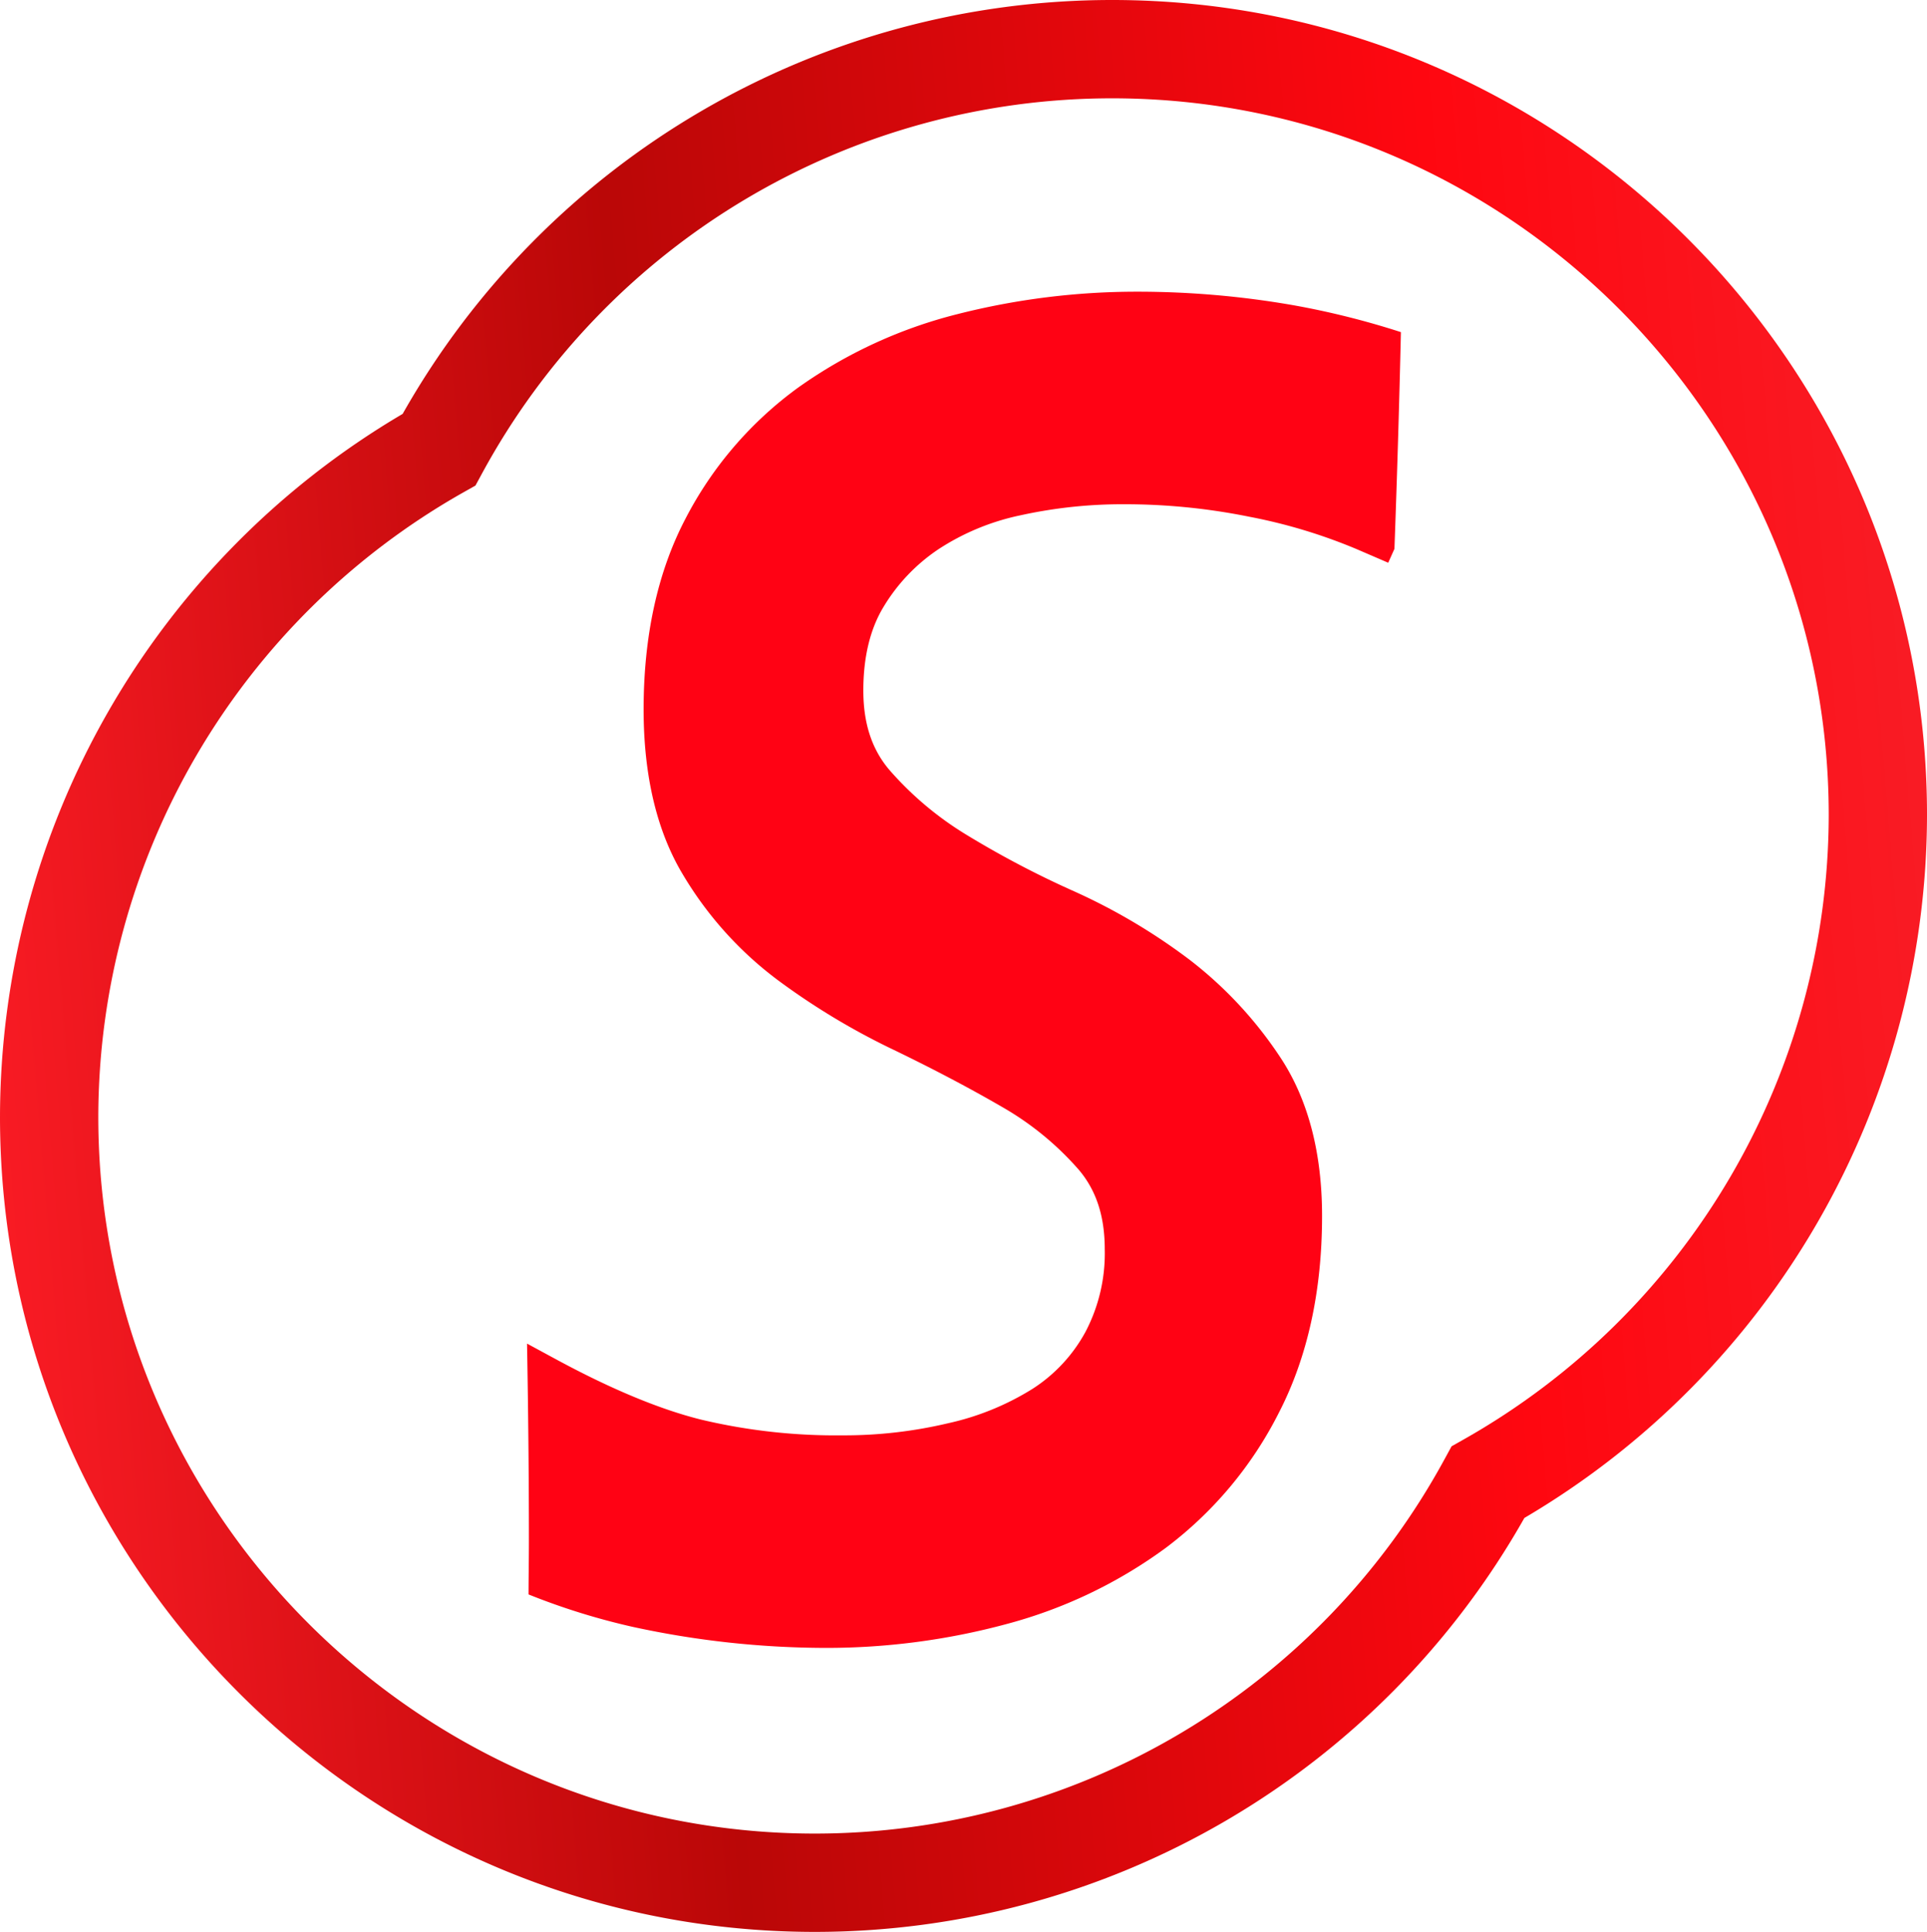
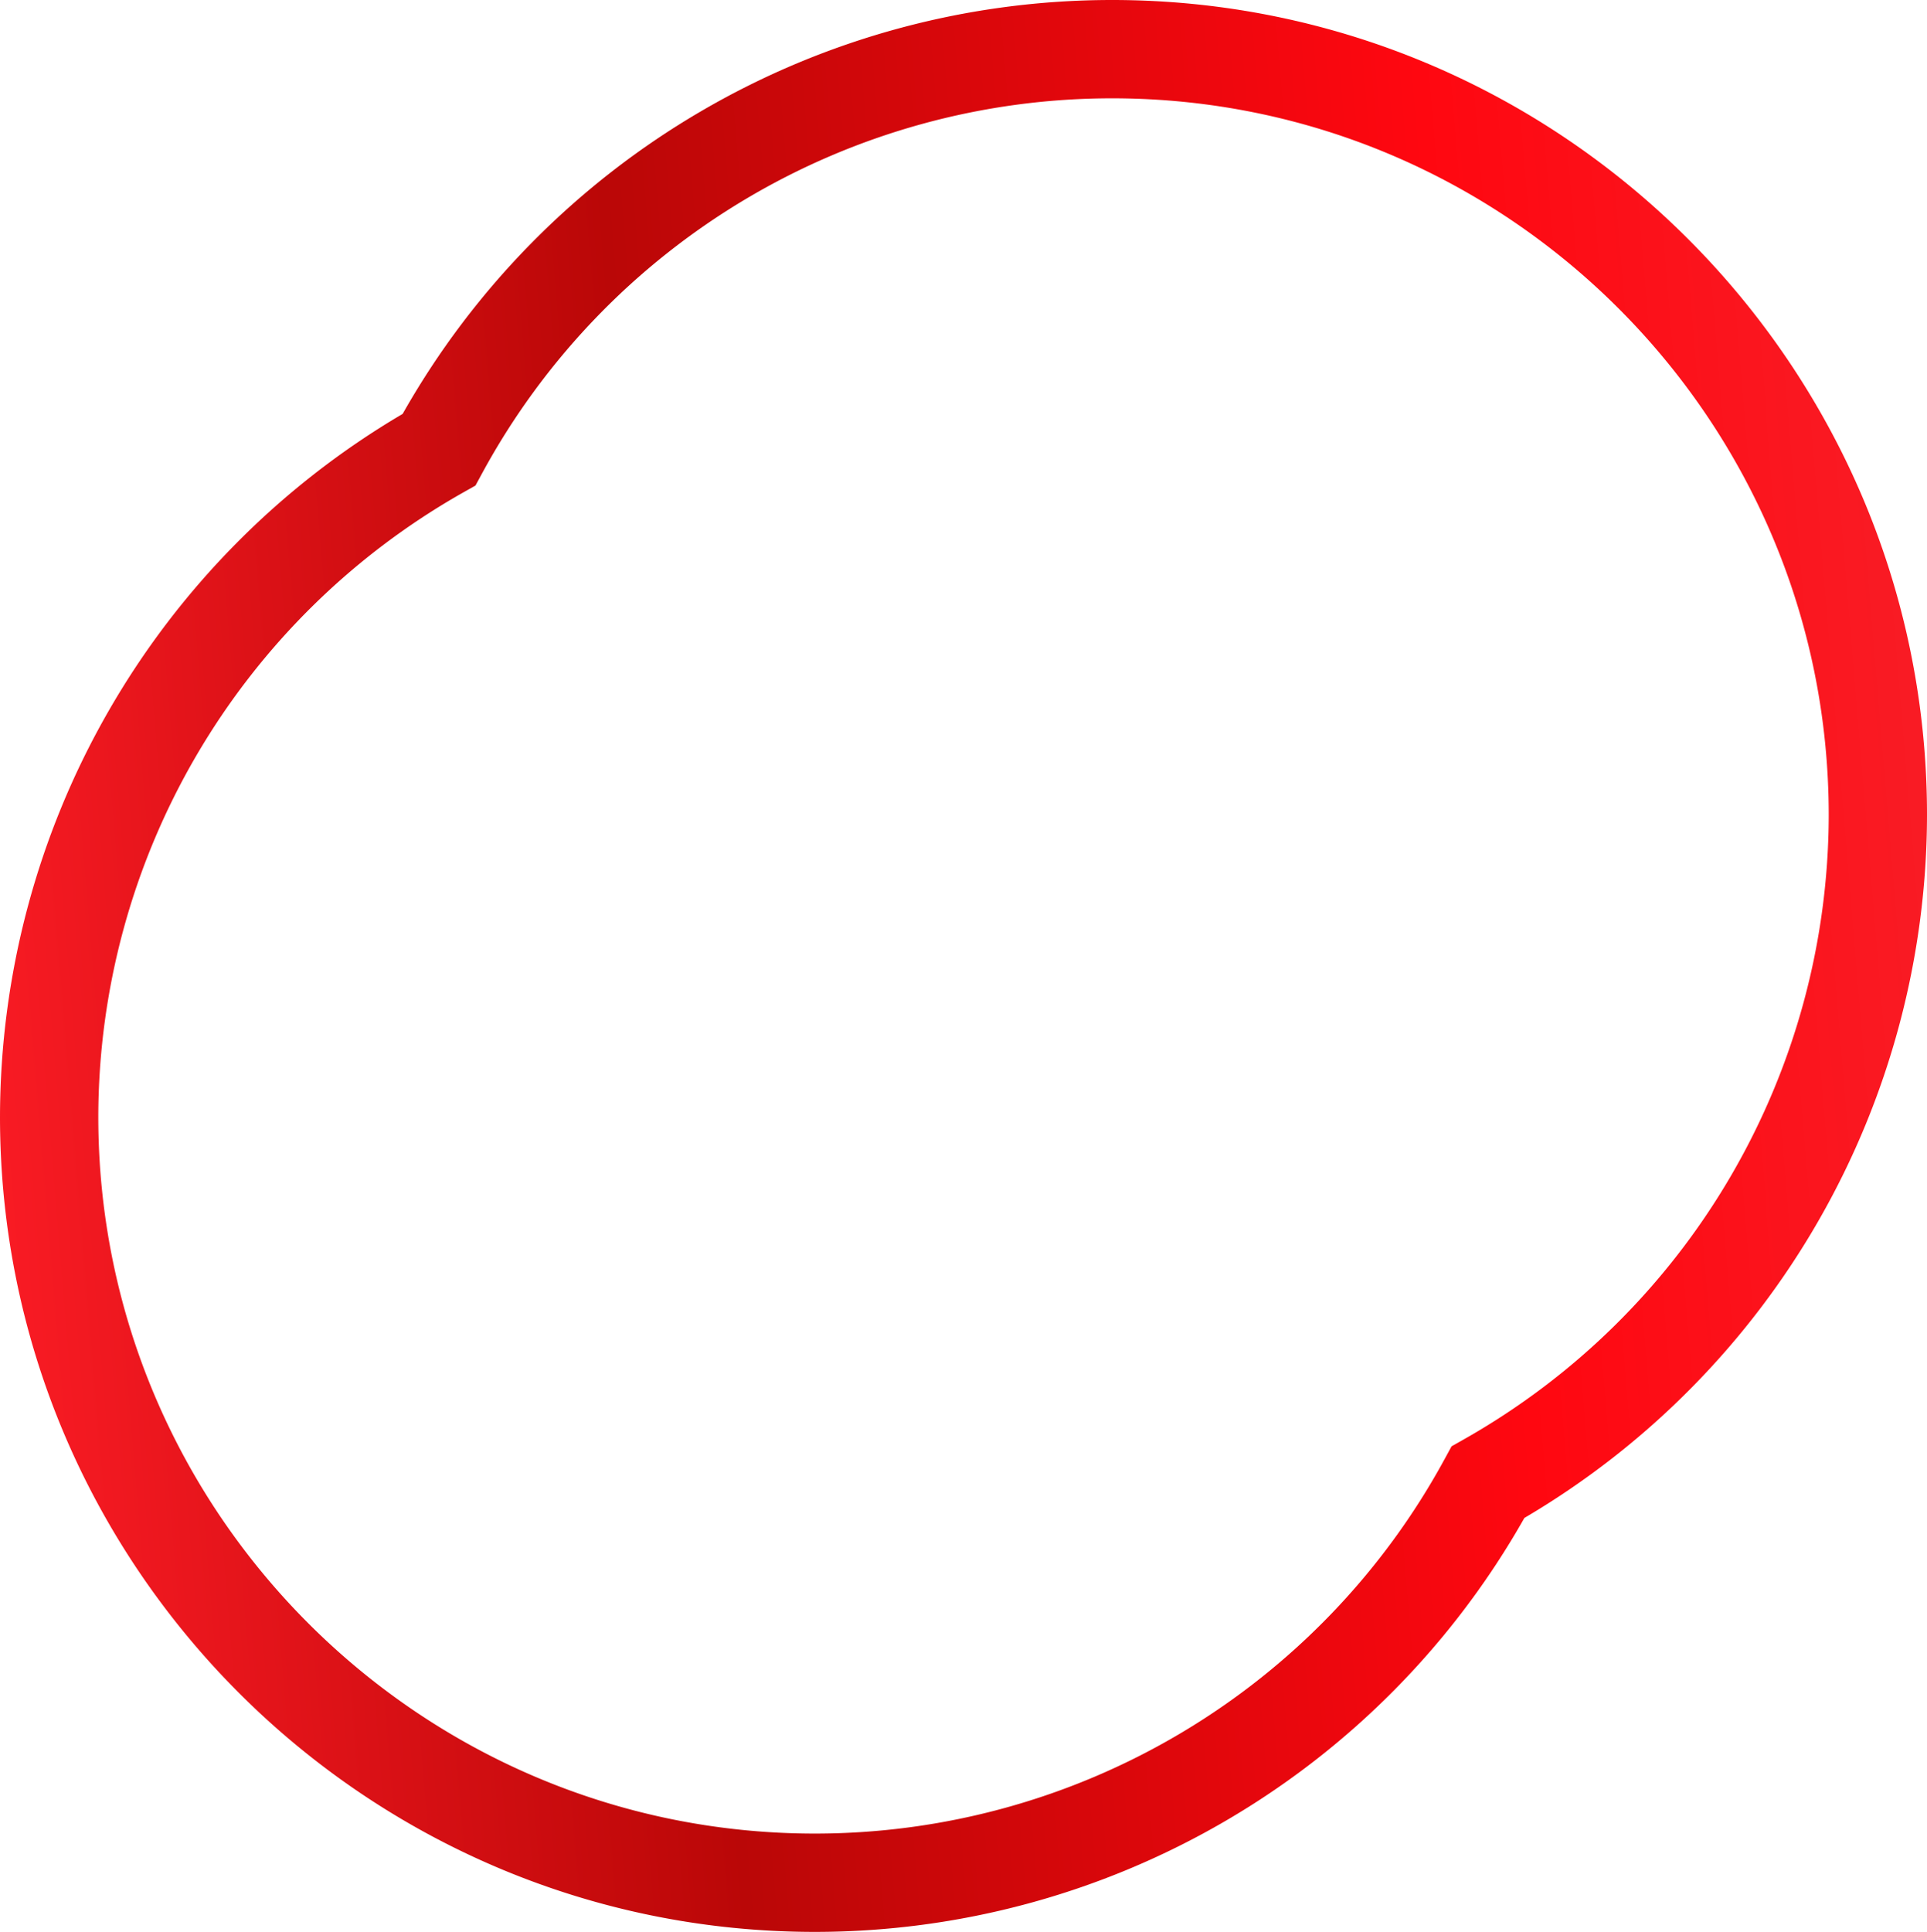
<svg xmlns="http://www.w3.org/2000/svg" width="398.776" height="399.711" viewBox="0 0 398.776 399.711">
  <defs>
    <style>.a{fill:url(#a);}.b{fill:#ff0214;}</style>
    <linearGradient id="a" x1="-0.004" y1="0.542" x2="1.004" y2="0.458" gradientUnits="objectBoundingBox">
      <stop offset="0" stop-color="#f91b24" />
      <stop offset="0.2" stop-color="#d40f13" />
      <stop offset="0.35" stop-color="#ba0707" />
      <stop offset="0.768" stop-color="#ff0710" />
      <stop offset="0.992" stop-color="#f91b24" />
      <stop offset="1" stop-color="#f91b24" />
    </linearGradient>
  </defs>
  <g transform="translate(-184.282 -322.084)">
    <path class="a" d="M352.91,721.795c-92.982,0-168.628-75.645-168.628-168.628A169.007,169.007,0,0,1,267.607,407.72a168.634,168.634,0,0,1,146.821-85.636c92.983,0,168.631,75.645,168.631,168.628a169,169,0,0,1-83.321,145.44A168.64,168.64,0,0,1,352.91,721.795Zm61.518-379.369a148.317,148.317,0,0,0-130.361,77.556l-1.394,2.566-2.541,1.433a148.634,148.634,0,0,0-75.507,129.186c0,81.764,66.522,148.286,148.286,148.286A148.311,148.311,0,0,0,483.274,623.89l1.4-2.562,2.538-1.437a148.616,148.616,0,0,0,75.507-129.179C562.716,408.948,496.195,342.426,414.427,342.426Z" transform="translate(0 0)" />
    <g transform="translate(293.349 382.437)">
-       <path class="b" d="M373.894,341.973a187.314,187.314,0,0,0-32.481-2.835,150.548,150.548,0,0,0-37.251,4.643,98.038,98.038,0,0,0-32.926,15.175,77.537,77.537,0,0,0-23.322,27.1c-5.772,10.992-8.692,24.288-8.692,39.516,0,13.742,2.753,25.268,8.175,34.236a75.237,75.237,0,0,0,19.581,21.754,145.475,145.475,0,0,0,24.04,14.457c8.161,3.943,15.7,7.913,22.38,11.788a61.824,61.824,0,0,1,15.858,12.977c3.631,4.261,5.393,9.63,5.393,16.435a34.93,34.93,0,0,1-4.006,17.171,32.322,32.322,0,0,1-10.882,11.714,55.476,55.476,0,0,1-17.436,7.131A93.556,93.556,0,0,1,280.4,575.76a120.8,120.8,0,0,1-29.256-3.249c-8.6-2.134-18.778-6.37-30.258-12.6l-5.786-3.132c.234,13.328.386,26.907.386,40.935,0,3.589-.067,7.336-.078,10.96a140.83,140.83,0,0,0,21.651,6.731,189.09,189.09,0,0,0,39.9,4.332,143.2,143.2,0,0,0,37.322-4.923,98.379,98.379,0,0,0,32.9-15.7,80.091,80.091,0,0,0,23.531-28.085c5.91-11.477,8.911-25.158,8.911-40.666,0-12.839-2.782-23.679-8.281-32.261a83.384,83.384,0,0,0-19.156-20.759,124,124,0,0,0-24.274-14.322,197.06,197.06,0,0,1-22.026-11.608,67.831,67.831,0,0,1-15.8-13.328c-3.634-4.261-5.393-9.637-5.393-16.442,0-6.859,1.387-12.641,4.126-17.2a37.717,37.717,0,0,1,11.388-12,49.419,49.419,0,0,1,16.945-7.028,98.177,98.177,0,0,1,21.315-2.3,130,130,0,0,1,26.128,2.59,111.209,111.209,0,0,1,22.161,6.685l6.558,2.828,1.288-2.874q.833-22.832,1.338-44.842A168.686,168.686,0,0,0,373.894,341.973Z" transform="translate(-215.101 -339.138)" />
-     </g>
+       </g>
  </g>
</svg>